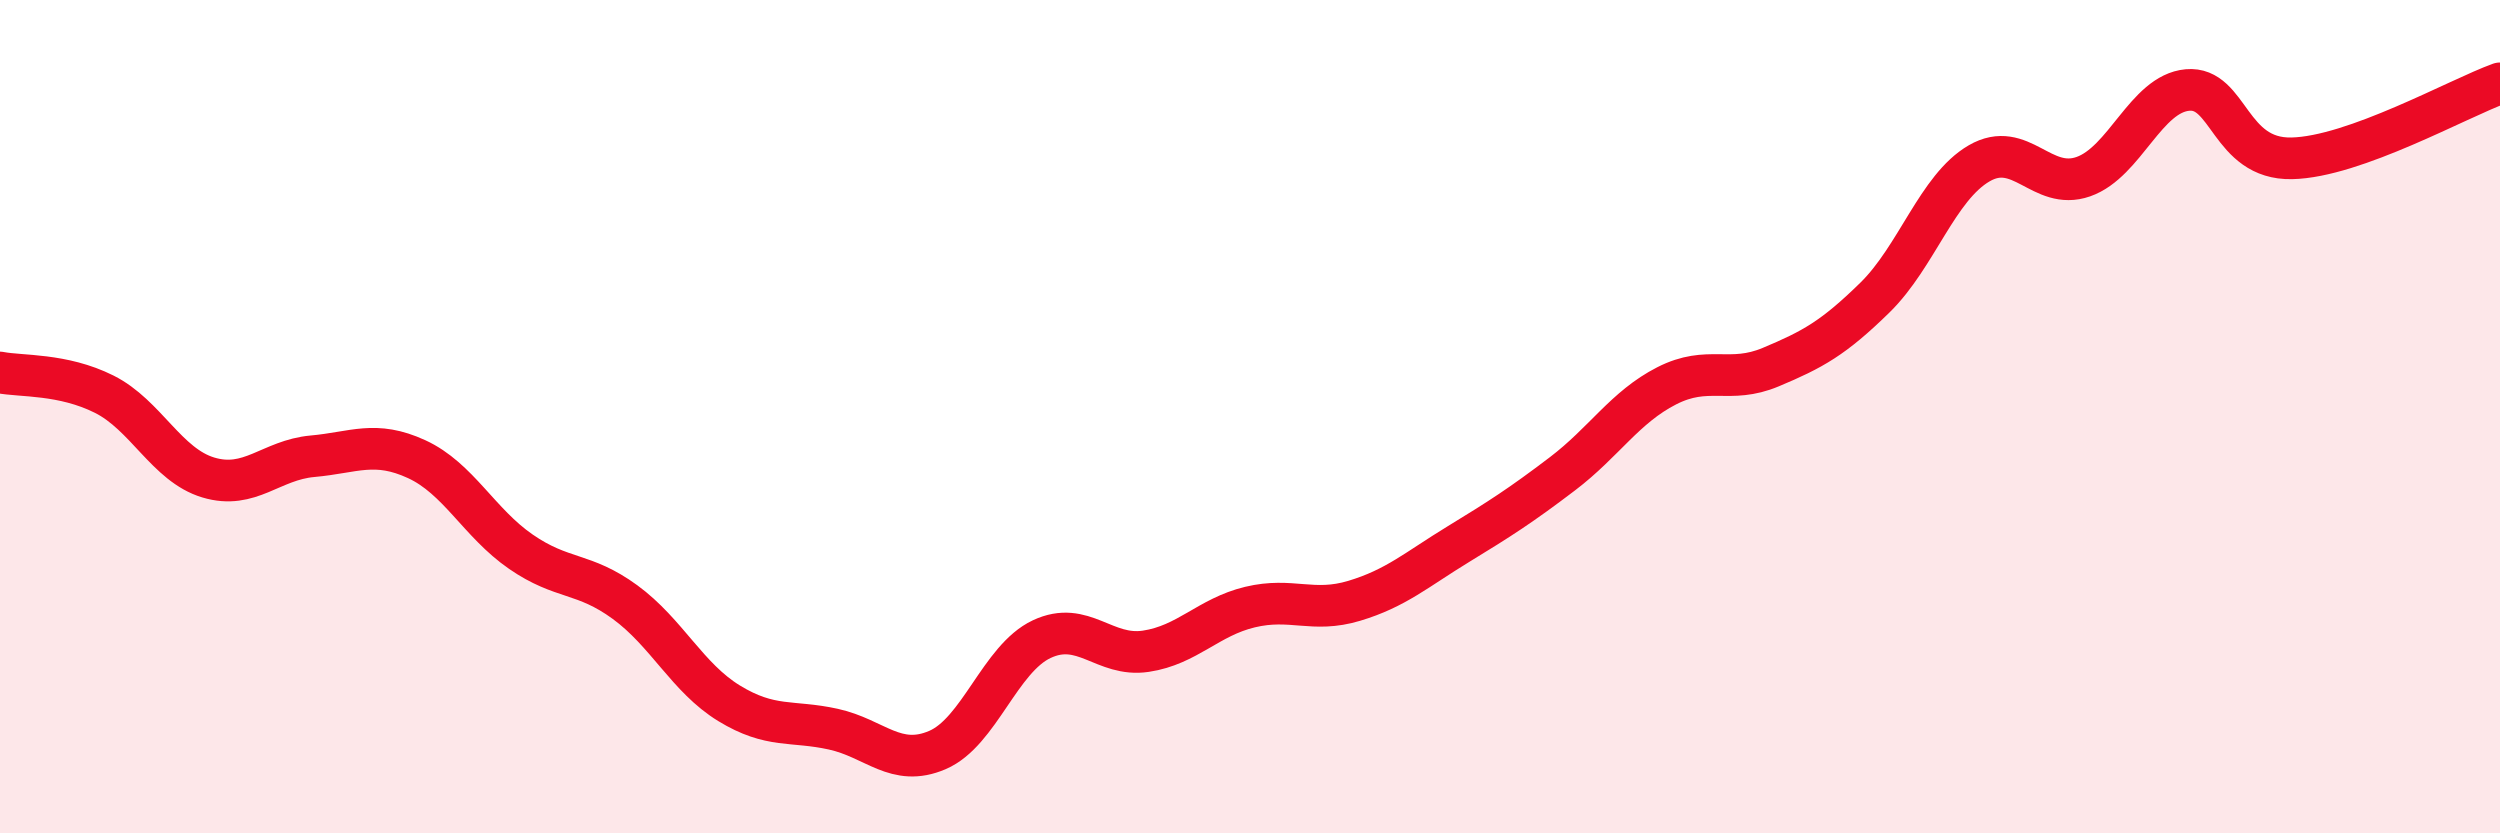
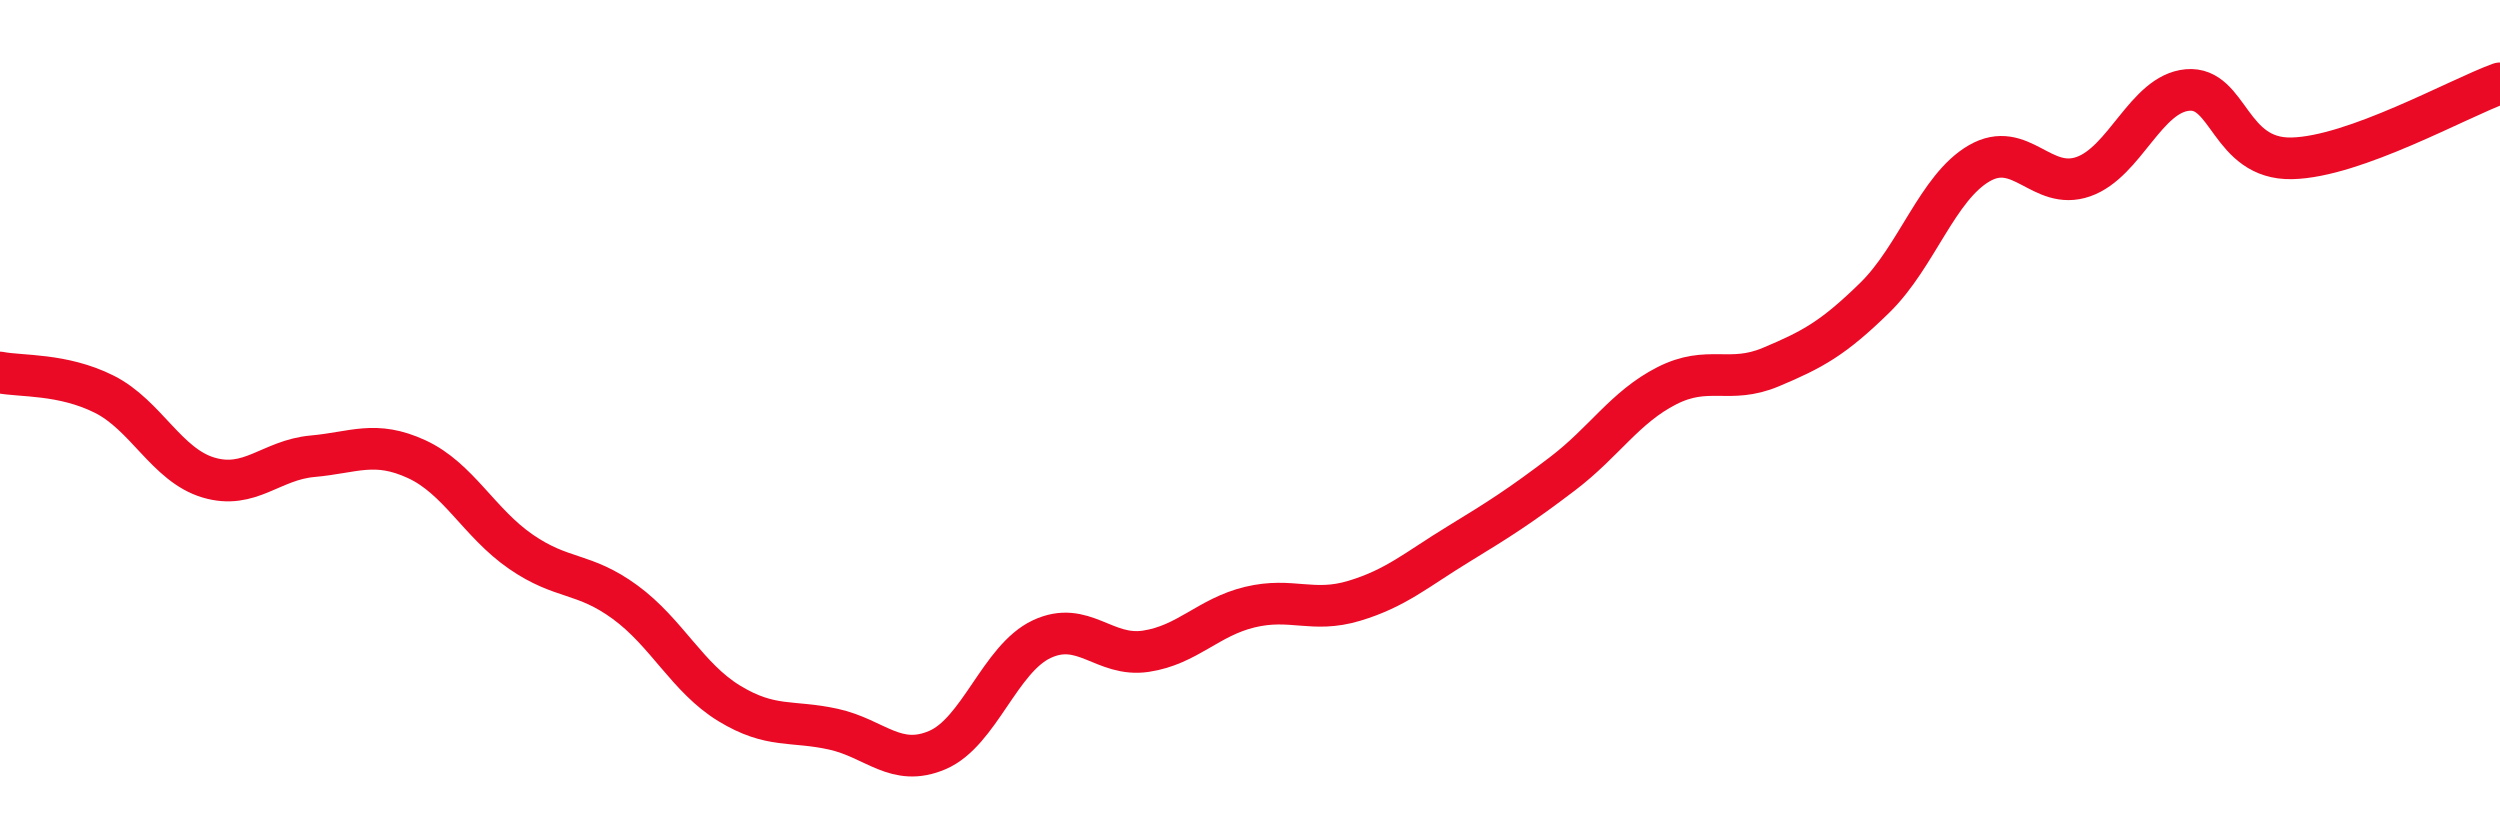
<svg xmlns="http://www.w3.org/2000/svg" width="60" height="20" viewBox="0 0 60 20">
-   <path d="M 0,8.94 C 0.5,9.04 1.5,8.96 2.5,9.46 C 3.5,9.96 4,11.16 5,11.46 C 6,11.76 6.5,11.04 7.5,10.95 C 8.5,10.86 9,10.56 10,11.02 C 11,11.48 11.5,12.55 12.5,13.24 C 13.5,13.93 14,13.72 15,14.45 C 16,15.18 16.5,16.27 17.5,16.88 C 18.5,17.49 19,17.28 20,17.5 C 21,17.72 21.5,18.43 22.5,18 C 23.5,17.57 24,15.81 25,15.34 C 26,14.87 26.5,15.78 27.5,15.63 C 28.5,15.48 29,14.81 30,14.57 C 31,14.33 31.5,14.72 32.5,14.42 C 33.5,14.12 34,13.67 35,13.06 C 36,12.45 36.5,12.13 37.5,11.37 C 38.5,10.61 39,9.77 40,9.26 C 41,8.75 41.5,9.23 42.5,8.81 C 43.5,8.39 44,8.12 45,7.14 C 46,6.16 46.5,4.5 47.5,3.92 C 48.5,3.34 49,4.59 50,4.24 C 51,3.89 51.5,2.25 52.5,2.16 C 53.5,2.07 53.5,3.83 55,3.8 C 56.5,3.77 59,2.36 60,2L60 20L0 20Z" fill="#EB0A25" opacity="0.1" stroke-linecap="round" stroke-linejoin="round" />
  <path d="M 0,8.94 C 0.5,9.04 1.5,8.96 2.5,9.46 C 3.5,9.96 4,11.16 5,11.46 C 6,11.76 6.5,11.04 7.5,10.95 C 8.5,10.86 9,10.56 10,11.02 C 11,11.48 11.5,12.55 12.5,13.24 C 13.5,13.93 14,13.72 15,14.45 C 16,15.18 16.5,16.27 17.5,16.88 C 18.5,17.49 19,17.28 20,17.5 C 21,17.72 21.5,18.43 22.5,18 C 23.5,17.57 24,15.81 25,15.34 C 26,14.87 26.5,15.78 27.5,15.63 C 28.5,15.48 29,14.81 30,14.57 C 31,14.33 31.5,14.72 32.5,14.42 C 33.5,14.12 34,13.67 35,13.06 C 36,12.45 36.5,12.13 37.5,11.37 C 38.5,10.61 39,9.77 40,9.26 C 41,8.75 41.5,9.23 42.5,8.81 C 43.5,8.39 44,8.12 45,7.14 C 46,6.16 46.5,4.5 47.5,3.92 C 48.5,3.34 49,4.59 50,4.24 C 51,3.89 51.5,2.25 52.5,2.16 C 53.5,2.07 53.5,3.83 55,3.8 C 56.5,3.77 59,2.36 60,2" stroke="#EB0A25" stroke-width="1" fill="none" stroke-linecap="round" stroke-linejoin="round" />
</svg>